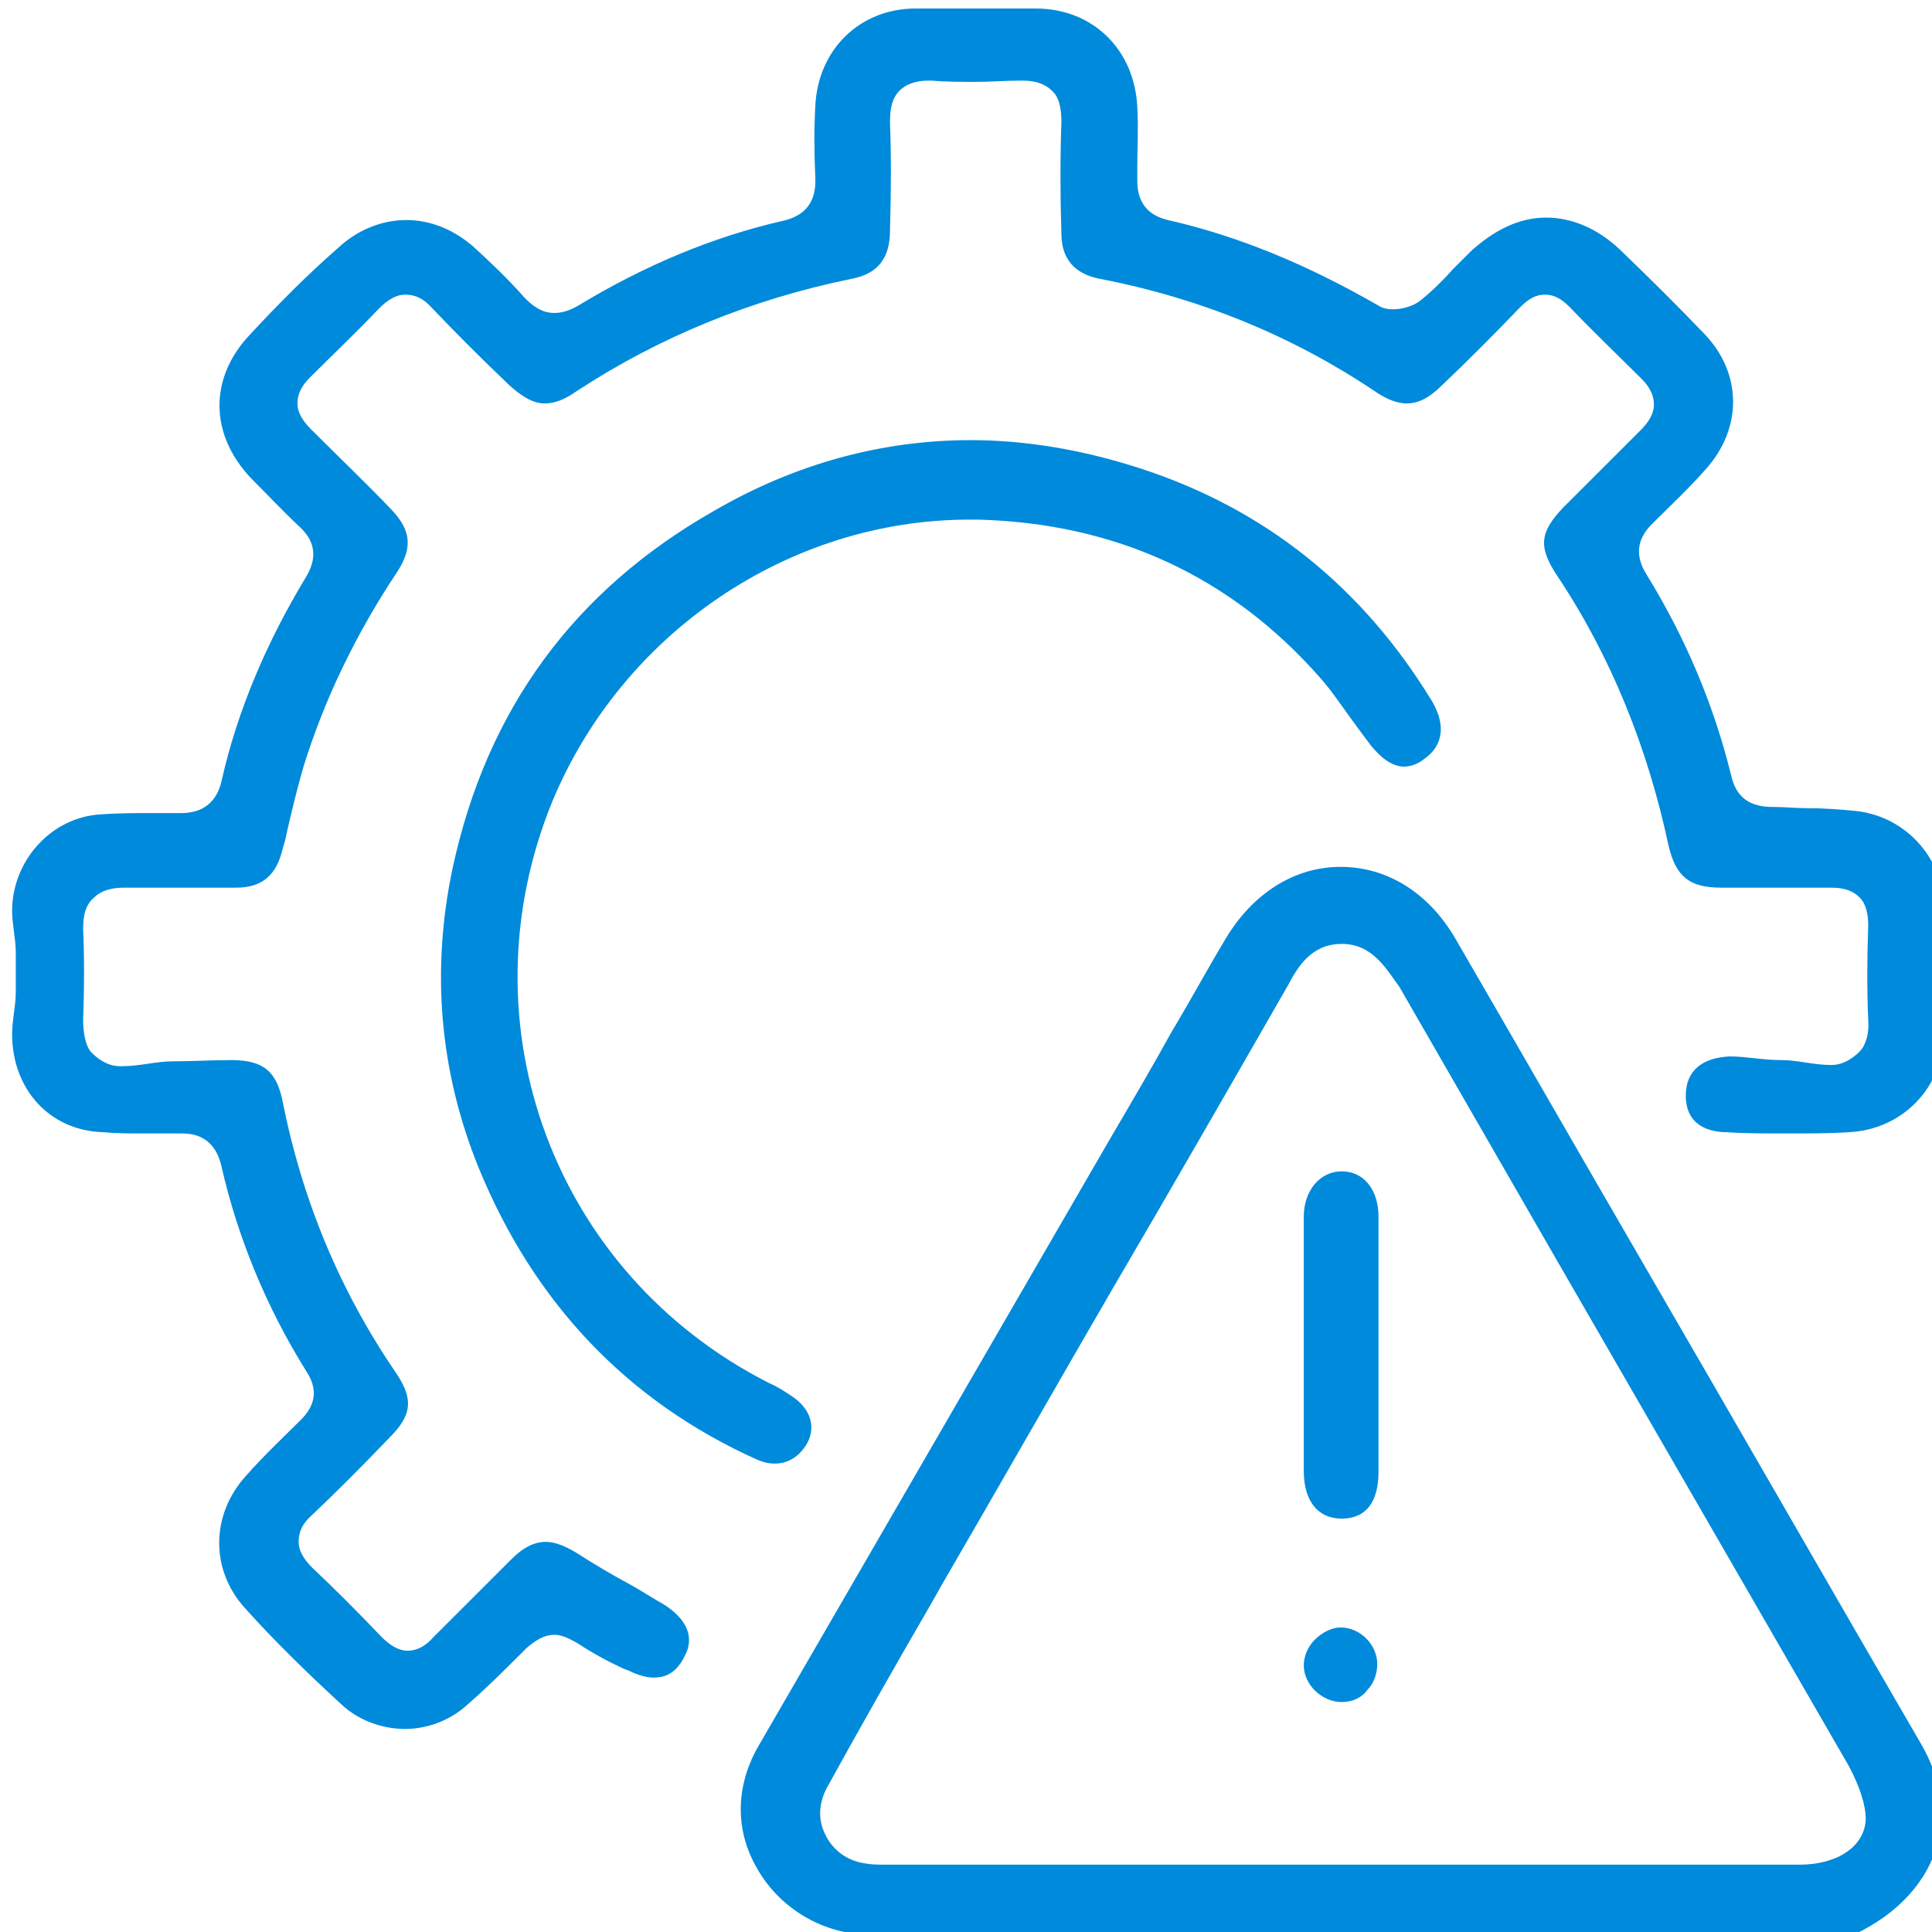
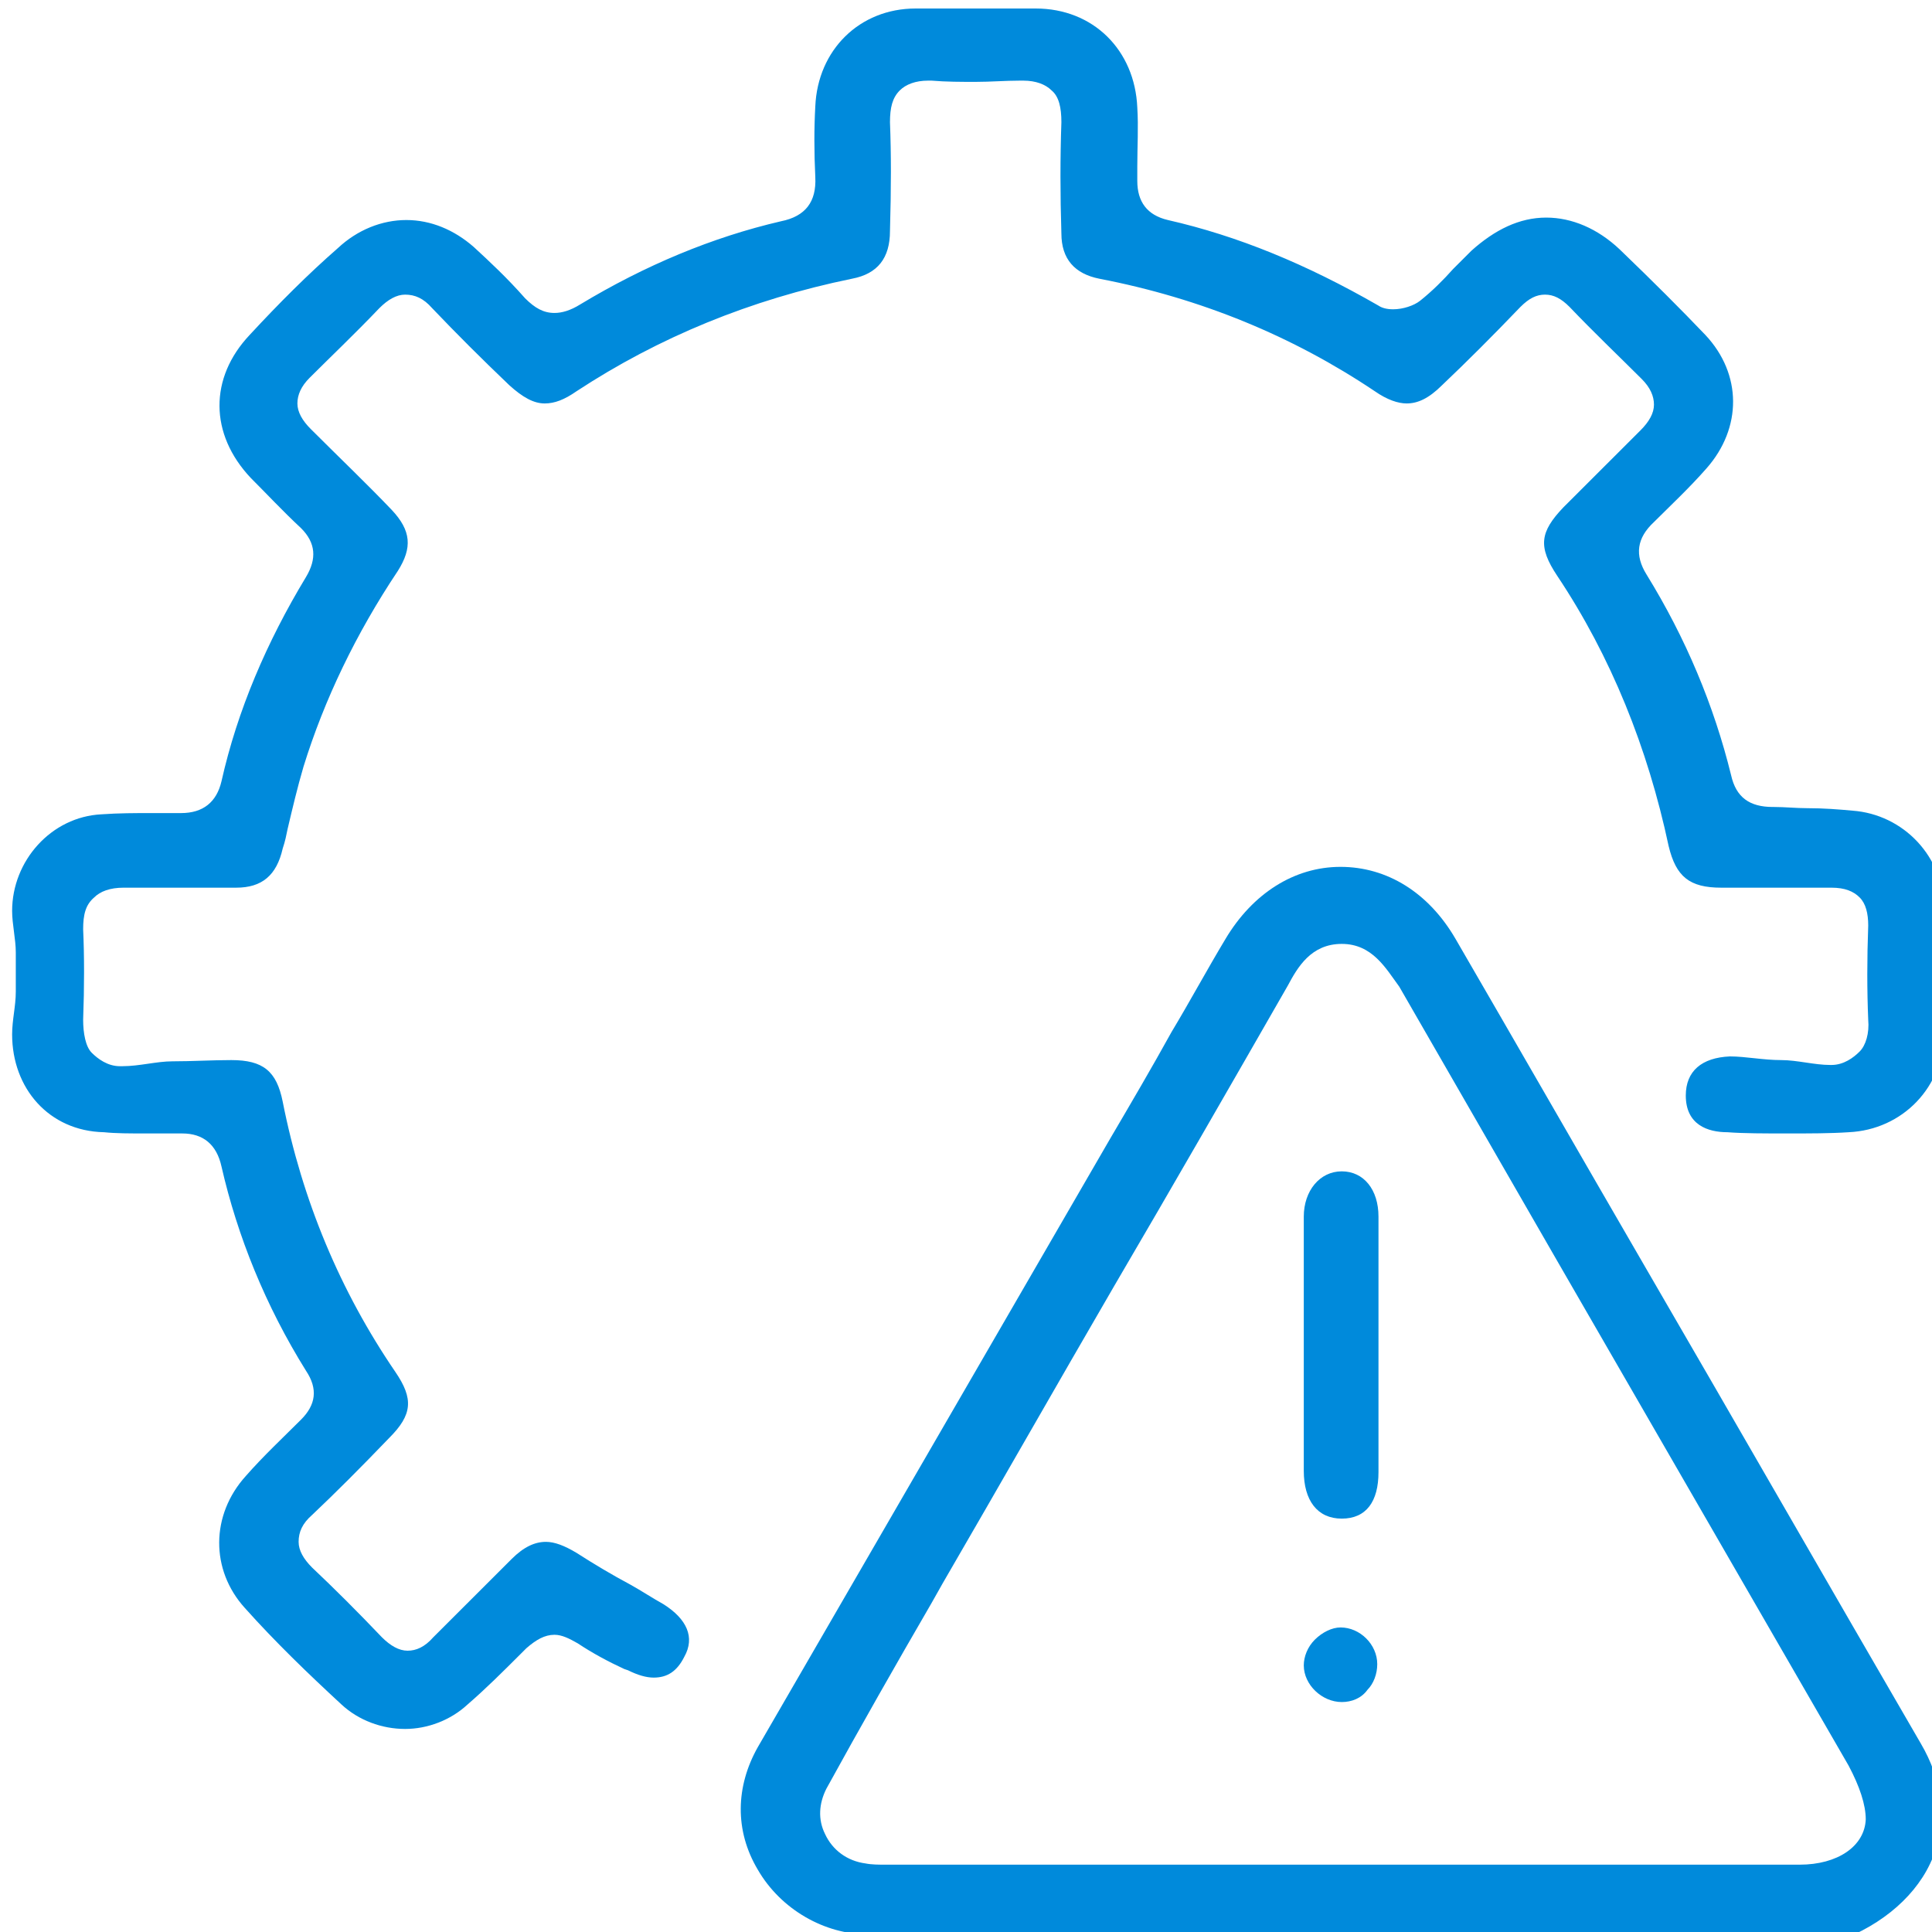
<svg xmlns="http://www.w3.org/2000/svg" width="80" height="80" viewBox="0 0 80 80" fill="none">
  <g clip-path="url(#clip0_168_934)">
    <path d="M16.776 71.592C15.813 71.592 14.85 71.238 14.14 70.579C12.771 69.314 11.402 67.997 10.135 66.579C8.715 65.01 8.715 62.731 10.185 61.111C10.895 60.301 11.706 59.541 12.467 58.782C13.075 58.174 13.177 57.516 12.669 56.757C10.996 54.073 9.83 51.187 9.171 48.301C8.969 47.389 8.411 46.934 7.549 46.934H7.042C6.738 46.934 6.383 46.934 6.079 46.934C5.369 46.934 4.811 46.934 4.304 46.883C2.023 46.833 0.502 45.06 0.502 42.833C0.502 42.225 0.654 41.668 0.654 41.06V39.44C0.654 38.883 0.502 38.276 0.502 37.719C0.502 35.643 2.124 33.82 4.203 33.719C4.913 33.668 5.623 33.668 6.18 33.668C6.484 33.668 6.738 33.668 7.042 33.668H7.498C8.411 33.668 8.969 33.212 9.171 32.352C9.83 29.415 11.047 26.579 12.669 23.896C13.126 23.136 13.075 22.478 12.467 21.871C11.706 21.162 11.047 20.453 10.388 19.795C8.664 17.972 8.664 15.643 10.337 13.87C11.554 12.554 12.771 11.339 13.988 10.276C14.799 9.516 15.813 9.111 16.827 9.111C17.841 9.111 18.804 9.516 19.615 10.225C20.274 10.833 20.984 11.491 21.744 12.352C22.15 12.757 22.505 12.959 22.961 12.959C23.265 12.959 23.62 12.858 24.026 12.605C26.713 10.985 29.501 9.82 32.34 9.162C33.354 8.959 33.81 8.352 33.76 7.339C33.709 6.276 33.709 5.314 33.76 4.402C33.861 2.073 35.585 0.352 37.917 0.352C38.728 0.352 39.539 0.352 40.401 0.352C41.212 0.352 42.023 0.352 42.885 0.352C45.268 0.352 46.991 2.073 47.093 4.453C47.144 5.263 47.093 6.073 47.093 6.883V7.491C47.093 8.352 47.498 8.909 48.36 9.111C51.25 9.769 54.089 10.934 57.08 12.655C57.232 12.757 57.435 12.807 57.688 12.807C58.094 12.807 58.55 12.655 58.804 12.453C59.311 12.048 59.767 11.592 60.173 11.136C60.426 10.883 60.68 10.63 60.933 10.377C61.896 9.516 62.91 9.01 64.026 9.01C65.09 9.01 66.155 9.465 67.067 10.326C68.436 11.643 69.602 12.807 70.616 13.87C72.137 15.491 72.137 17.719 70.667 19.39C69.957 20.2 69.146 20.959 68.487 21.617C67.777 22.276 67.676 22.985 68.183 23.795C69.805 26.427 70.971 29.212 71.681 32.098C71.884 33.01 72.441 33.415 73.405 33.415H73.455C73.912 33.415 74.368 33.465 74.824 33.465C75.534 33.465 76.142 33.516 76.7 33.567C78.829 33.719 80.502 35.491 80.502 37.668C80.502 39.288 80.502 41.01 80.502 42.731C80.502 45.01 78.778 46.782 76.548 46.883C75.787 46.934 74.925 46.934 74.013 46.934C73.1 46.934 72.188 46.934 71.529 46.883C70.718 46.883 69.805 46.579 69.805 45.364C69.805 44.352 70.464 43.795 71.63 43.744C72.289 43.744 72.999 43.896 73.76 43.896C74.418 43.896 75.128 44.098 75.787 44.098H75.838C76.345 44.098 76.751 43.795 77.004 43.541C77.258 43.288 77.41 42.782 77.359 42.225C77.308 41.01 77.308 39.693 77.359 38.326C77.359 37.82 77.258 37.415 77.004 37.162C76.751 36.908 76.396 36.757 75.838 36.757C75.078 36.757 74.368 36.757 73.658 36.757C72.847 36.757 72.087 36.757 71.275 36.757C69.957 36.757 69.4 36.301 69.095 35.035C68.234 30.985 66.713 27.187 64.482 23.845C63.671 22.63 63.772 22.022 64.735 21.01C65.8 19.947 66.865 18.883 67.929 17.82C68.284 17.465 68.487 17.111 68.487 16.757C68.487 16.402 68.335 16.048 67.98 15.693C67.017 14.731 66.003 13.769 64.989 12.706C64.634 12.352 64.33 12.2 63.975 12.2C63.62 12.2 63.316 12.352 62.961 12.706C61.795 13.921 60.73 14.985 59.716 15.947C59.159 16.503 58.702 16.706 58.246 16.706C57.891 16.706 57.435 16.554 56.928 16.2C53.531 13.921 49.729 12.352 45.521 11.541C44.507 11.339 43.95 10.731 43.95 9.668C43.899 8.048 43.899 6.529 43.95 5.06C43.95 4.453 43.848 3.997 43.544 3.744C43.291 3.491 42.885 3.339 42.378 3.339C42.327 3.339 42.277 3.339 42.226 3.339C41.617 3.339 41.009 3.39 40.401 3.39C39.792 3.39 39.184 3.39 38.576 3.339C38.525 3.339 38.474 3.339 38.424 3.339C37.917 3.339 37.511 3.491 37.258 3.744C36.953 4.048 36.852 4.453 36.852 5.06C36.903 6.377 36.903 7.744 36.852 9.567C36.852 10.681 36.345 11.339 35.28 11.541C31.073 12.402 27.27 13.972 23.874 16.2C23.367 16.554 22.961 16.706 22.555 16.706C22.099 16.706 21.643 16.453 21.085 15.947C19.919 14.833 18.905 13.82 17.891 12.757C17.536 12.352 17.181 12.2 16.776 12.2C16.421 12.2 16.066 12.402 15.711 12.757C14.697 13.82 13.683 14.782 12.822 15.643C12.467 15.997 12.315 16.352 12.315 16.706C12.315 17.06 12.517 17.415 12.872 17.769C14.089 18.985 15.204 20.048 16.218 21.111C17.029 21.972 17.08 22.681 16.472 23.643C14.748 26.225 13.43 28.959 12.568 31.744C12.315 32.605 12.112 33.465 11.909 34.326C11.858 34.579 11.808 34.833 11.706 35.136C11.453 36.25 10.844 36.757 9.78 36.757C8.969 36.757 8.157 36.757 7.346 36.757C6.637 36.757 5.876 36.757 5.166 36.757H5.116C4.558 36.757 4.152 36.908 3.899 37.162C3.544 37.465 3.443 37.871 3.443 38.478C3.493 39.592 3.493 40.858 3.443 42.225C3.443 42.782 3.544 43.339 3.798 43.592C4.051 43.845 4.457 44.149 4.964 44.149H5.065C5.775 44.149 6.484 43.947 7.144 43.947C7.955 43.947 8.766 43.896 9.577 43.896C10.895 43.896 11.453 44.352 11.706 45.617C12.517 49.719 14.089 53.465 16.37 56.807C17.131 57.921 17.08 58.579 16.117 59.541C14.9 60.807 13.886 61.82 12.923 62.731C12.517 63.086 12.365 63.44 12.365 63.845C12.365 64.2 12.568 64.554 12.923 64.909C13.835 65.769 14.799 66.731 15.813 67.795C16.168 68.149 16.523 68.352 16.877 68.352C17.232 68.352 17.587 68.2 17.942 67.795C18.956 66.782 20.021 65.719 21.187 64.554C21.694 64.048 22.15 63.845 22.606 63.845C22.961 63.845 23.367 63.997 23.874 64.301C24.583 64.757 25.344 65.212 26.104 65.617C26.561 65.871 27.017 66.174 27.473 66.427C28.436 67.035 28.791 67.795 28.335 68.605C28.031 69.212 27.625 69.466 27.067 69.466C26.763 69.466 26.408 69.364 26.003 69.162L25.851 69.111C25.192 68.807 24.533 68.453 23.924 68.048C23.569 67.845 23.265 67.693 22.961 67.693C22.555 67.693 22.201 67.896 21.795 68.25L21.541 68.504C20.832 69.212 20.122 69.921 19.361 70.579C18.652 71.238 17.689 71.592 16.776 71.592Z" fill="#008ADB" />
    <path d="M35.939 80.098C34.165 80.098 32.34 79.085 31.376 77.415C30.413 75.794 30.464 73.972 31.376 72.351L45.977 47.136C46.839 45.668 47.701 44.199 48.512 42.731C49.273 41.465 49.982 40.149 50.743 38.883C51.858 37.009 53.582 35.895 55.508 35.895C57.435 35.895 59.158 36.959 60.274 38.883C62.859 43.339 65.445 47.845 68.03 52.301C71.883 58.934 75.686 65.566 79.539 72.199C80.4 73.668 80.603 75.187 80.147 76.604C79.64 78.174 78.271 79.49 76.446 80.25C76.294 80.301 76.142 80.351 75.888 80.351C75.787 80.351 75.686 80.351 75.584 80.351C75.483 80.351 75.331 80.25 75.229 80.25C70.565 80.25 65.901 80.149 61.237 80.149H55.407C53.531 80.149 51.605 80.199 49.729 80.199C47.802 80.199 45.926 80.098 44 80.098C40.907 80.098 38.373 80.098 36.041 80.098H35.939ZM55.559 39.085C54.291 39.085 53.734 40.047 53.328 40.807C50.946 44.959 48.563 49.111 46.129 53.263C43.746 57.364 41.414 61.465 39.032 65.566L38.575 66.376C37.105 68.908 35.635 71.49 34.215 74.073C33.911 74.68 33.861 75.338 34.165 75.946C34.469 76.604 35.077 77.06 35.838 77.161C36.091 77.212 36.395 77.212 36.649 77.212H37.054C40.553 77.212 51.605 77.212 51.605 77.212H65.698C68.639 77.212 71.579 77.212 74.52 77.212C76.091 77.212 77.207 76.453 77.257 75.338C77.257 74.731 77.004 73.972 76.547 73.111C72.542 66.174 68.537 59.237 64.532 52.301C62.352 48.503 60.122 44.655 57.942 40.858C57.384 40.098 56.826 39.085 55.559 39.085Z" fill="#008ADB" />
-     <path d="M32.087 60.604C31.833 60.604 31.63 60.554 31.377 60.453C25.952 58.022 22.099 53.921 19.818 48.351C18.195 44.351 17.841 40.149 18.753 35.895C20.173 29.364 23.772 24.453 29.552 21.161C32.948 19.187 36.548 18.225 40.198 18.225C42.479 18.225 44.862 18.63 47.194 19.389C52.365 21.06 56.421 24.301 59.311 29.06C59.868 30.022 59.767 30.883 58.956 31.44C58.703 31.642 58.398 31.744 58.145 31.744C57.688 31.744 57.232 31.44 56.776 30.883C56.472 30.478 56.168 30.073 55.914 29.718C55.508 29.161 55.103 28.554 54.647 28.047C50.946 23.845 46.18 21.668 40.502 21.516C40.401 21.516 40.249 21.516 40.147 21.516C32.644 21.516 25.749 26.225 22.86 33.212C19.108 42.427 22.961 52.756 31.833 57.263C32.188 57.414 32.492 57.617 32.796 57.819C33.557 58.326 33.81 59.085 33.405 59.794C33.1 60.301 32.644 60.604 32.087 60.604Z" fill="#008ADB" />
    <path d="M55.559 62.883C54.545 62.883 53.987 62.123 53.987 60.908C53.987 57.516 53.987 54.072 53.987 50.376C53.987 49.313 54.646 48.503 55.559 48.503C56.471 48.503 57.08 49.262 57.08 50.376C57.08 51.592 57.08 52.857 57.08 54.022C57.08 54.528 57.08 55.085 57.08 55.592C57.08 56.098 57.08 56.604 57.08 57.161C57.08 58.376 57.08 59.743 57.08 60.959C57.08 62.174 56.573 62.883 55.559 62.883Z" fill="#008ADB" />
    <path d="M55.559 70.478C54.748 70.478 53.987 69.769 53.987 68.959C53.987 68.604 54.139 68.199 54.444 67.895C54.748 67.592 55.153 67.389 55.508 67.389C56.319 67.389 57.029 68.098 57.029 68.908C57.029 69.313 56.877 69.718 56.624 69.971C56.37 70.326 55.965 70.478 55.559 70.478Z" fill="#008ADB" />
  </g>
  <defs>
    <clipPath id="clip0_168_934">
      <rect width="80" height="80" fill="white" />
    </clipPath>
  </defs>
</svg>